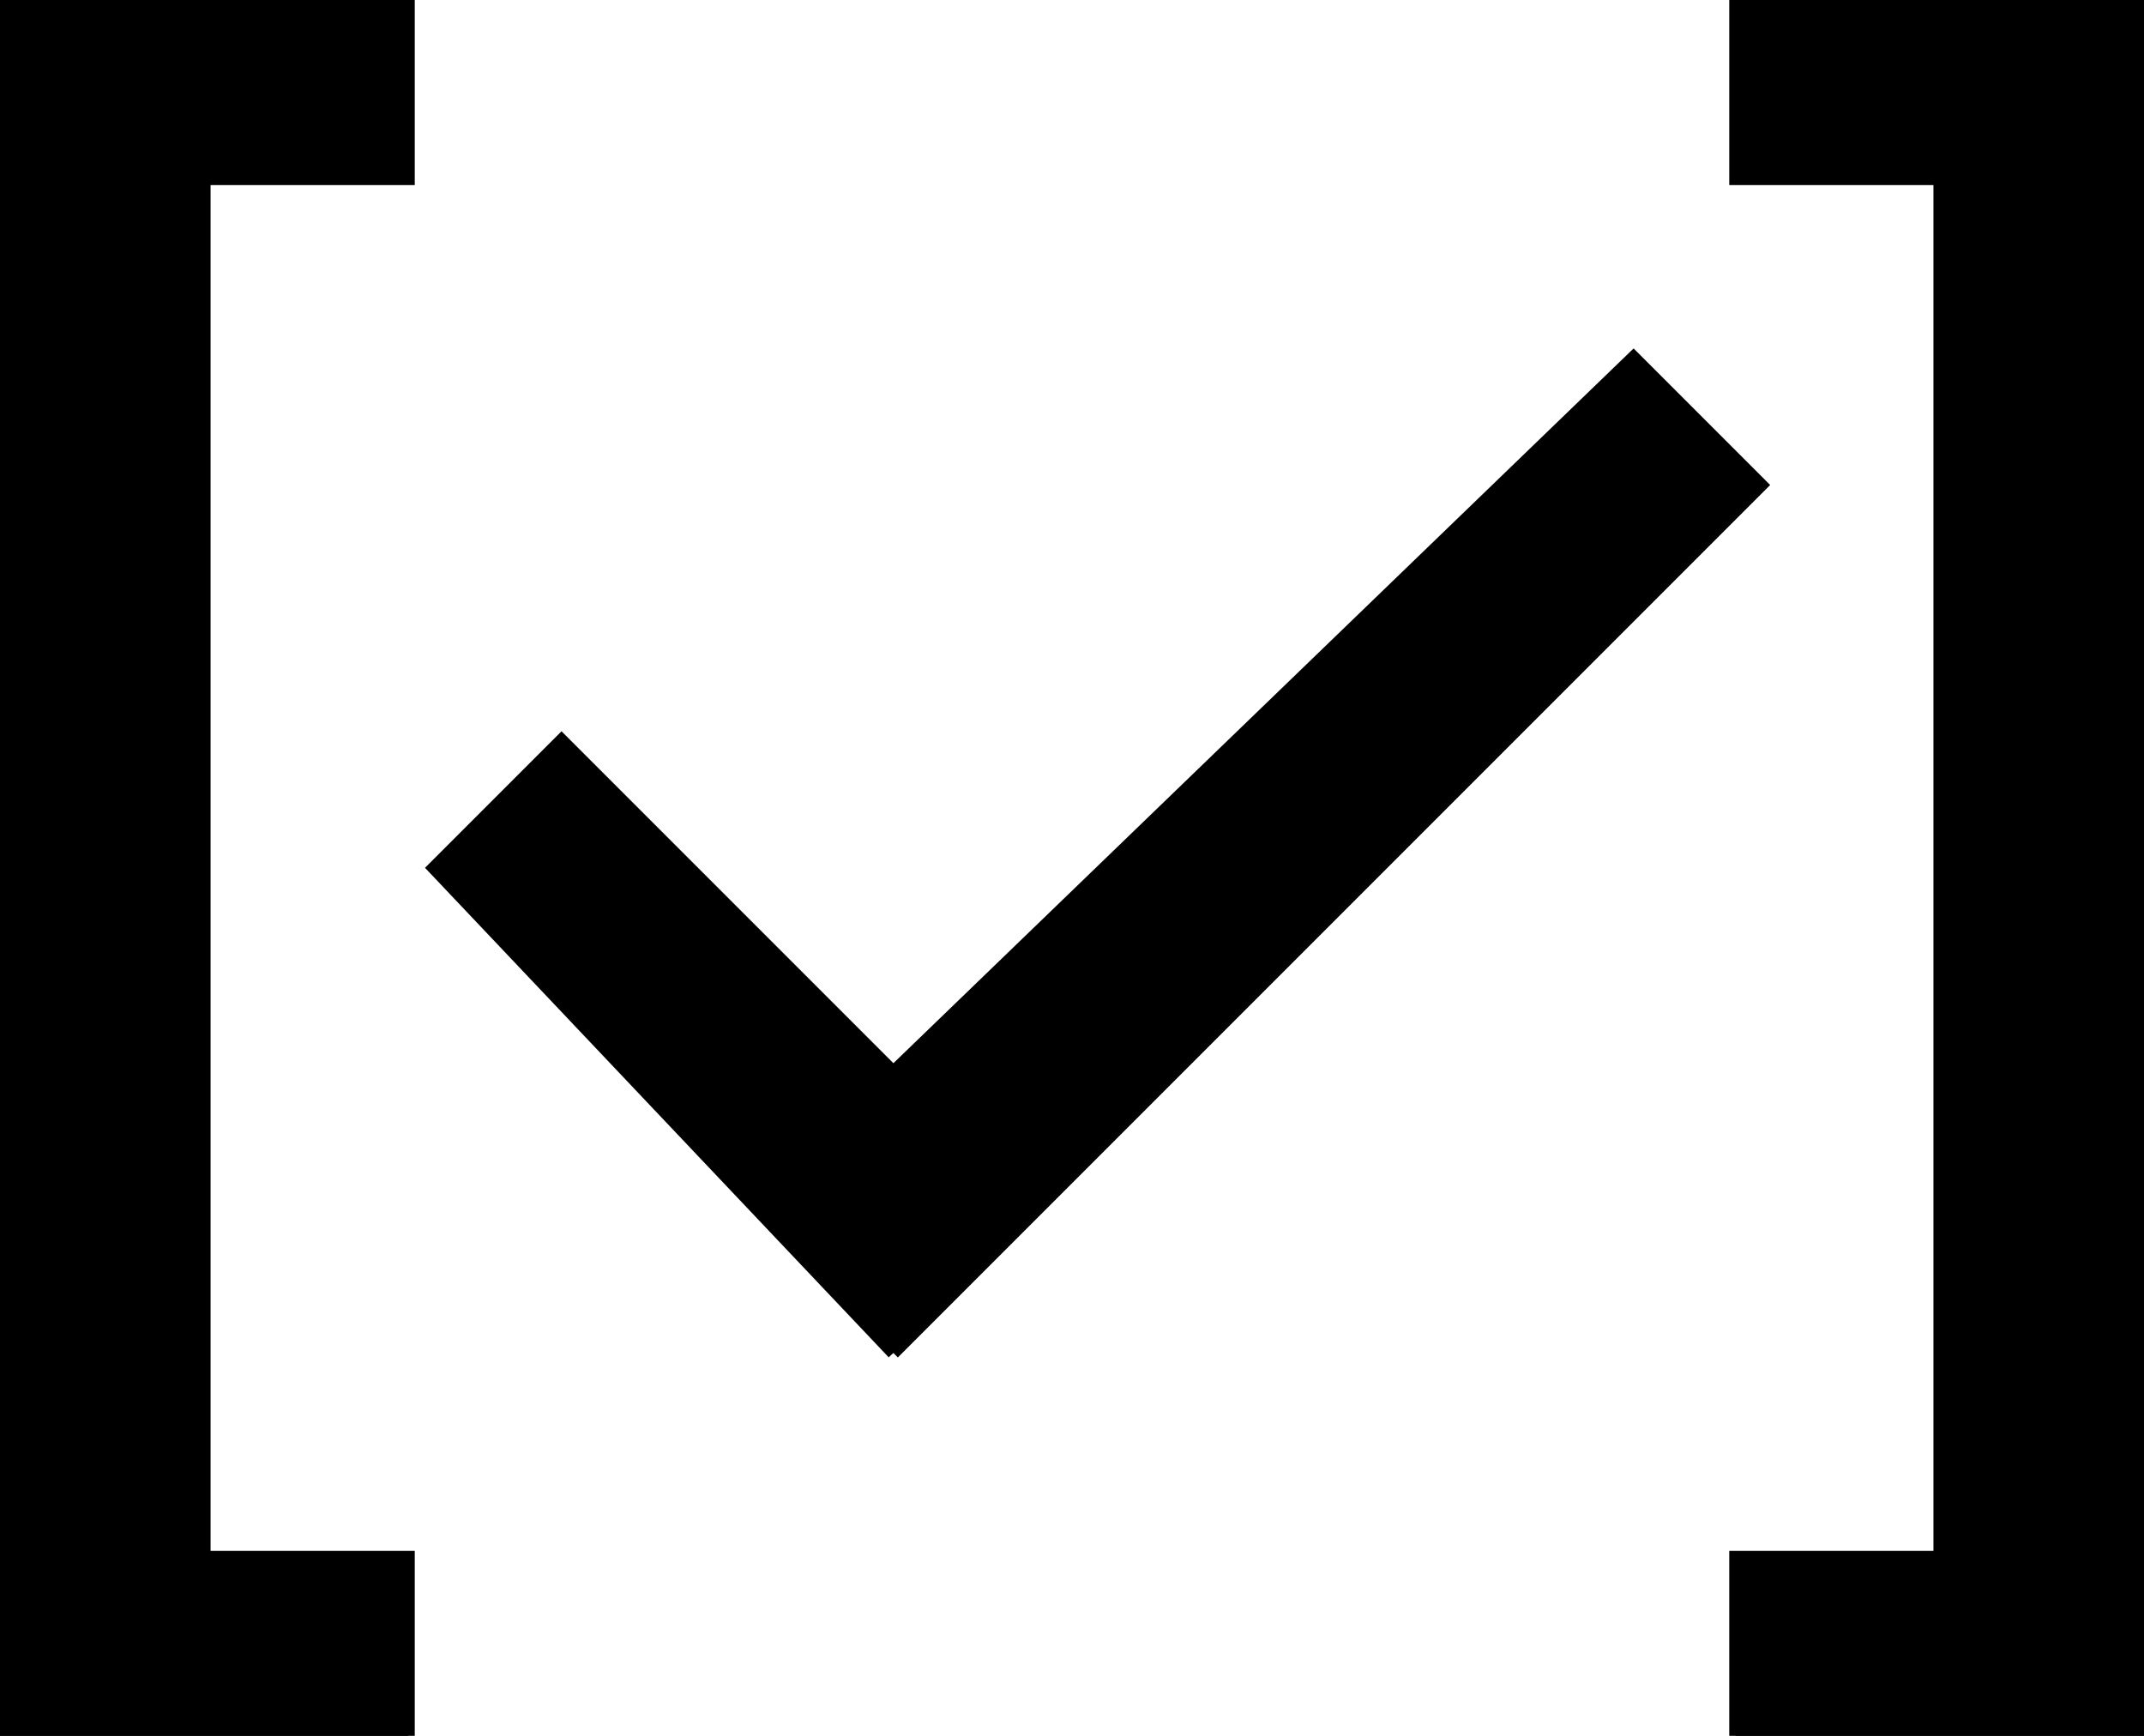
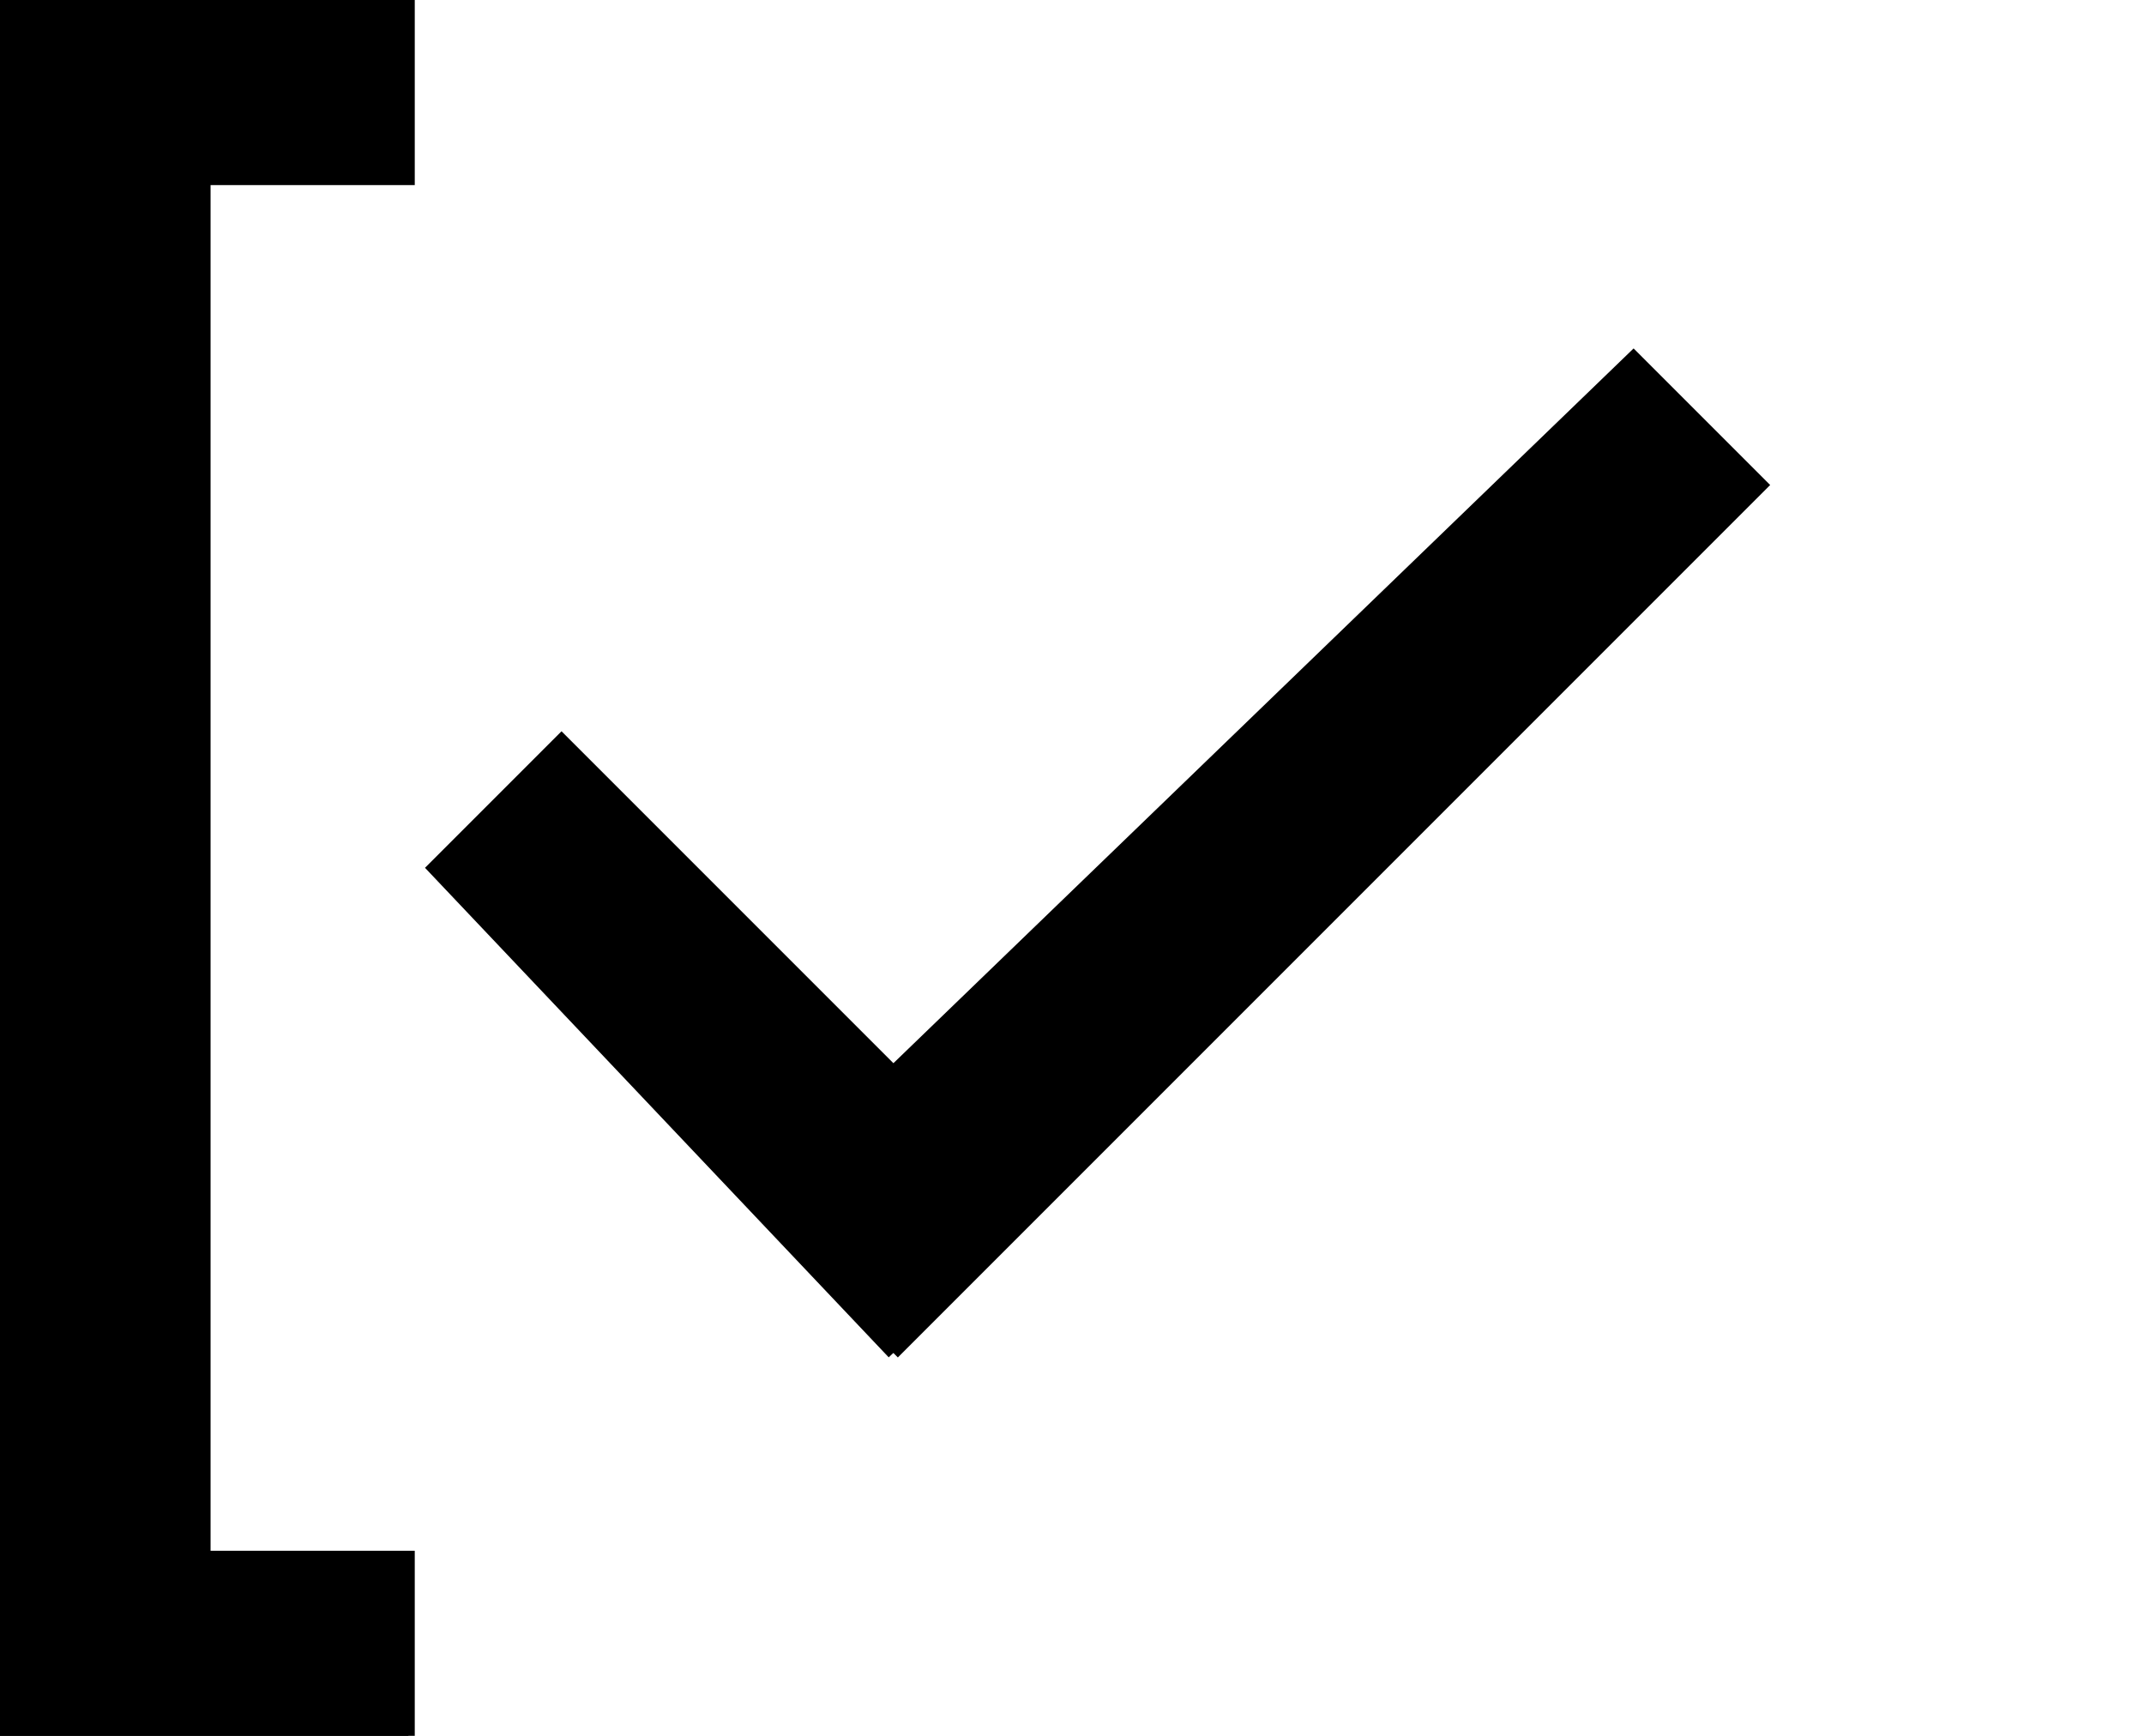
<svg xmlns="http://www.w3.org/2000/svg" width="84" height="68" viewBox="0 0 84 68">
  <g fill="currentColor" stroke="currentColor" stroke-width="0.5" stroke-linecap="round" fill-rule="nonzero">
    <path d="M16 68H0V0h16v7H8v54h8v7Z" />
    <path d="M35 53 17 34l5-5 13 13 29-28 5 5-34 34Z" />
-     <path d="M84 68H68v-7h8V7h-8V0h16v68Z" />
  </g>
</svg>